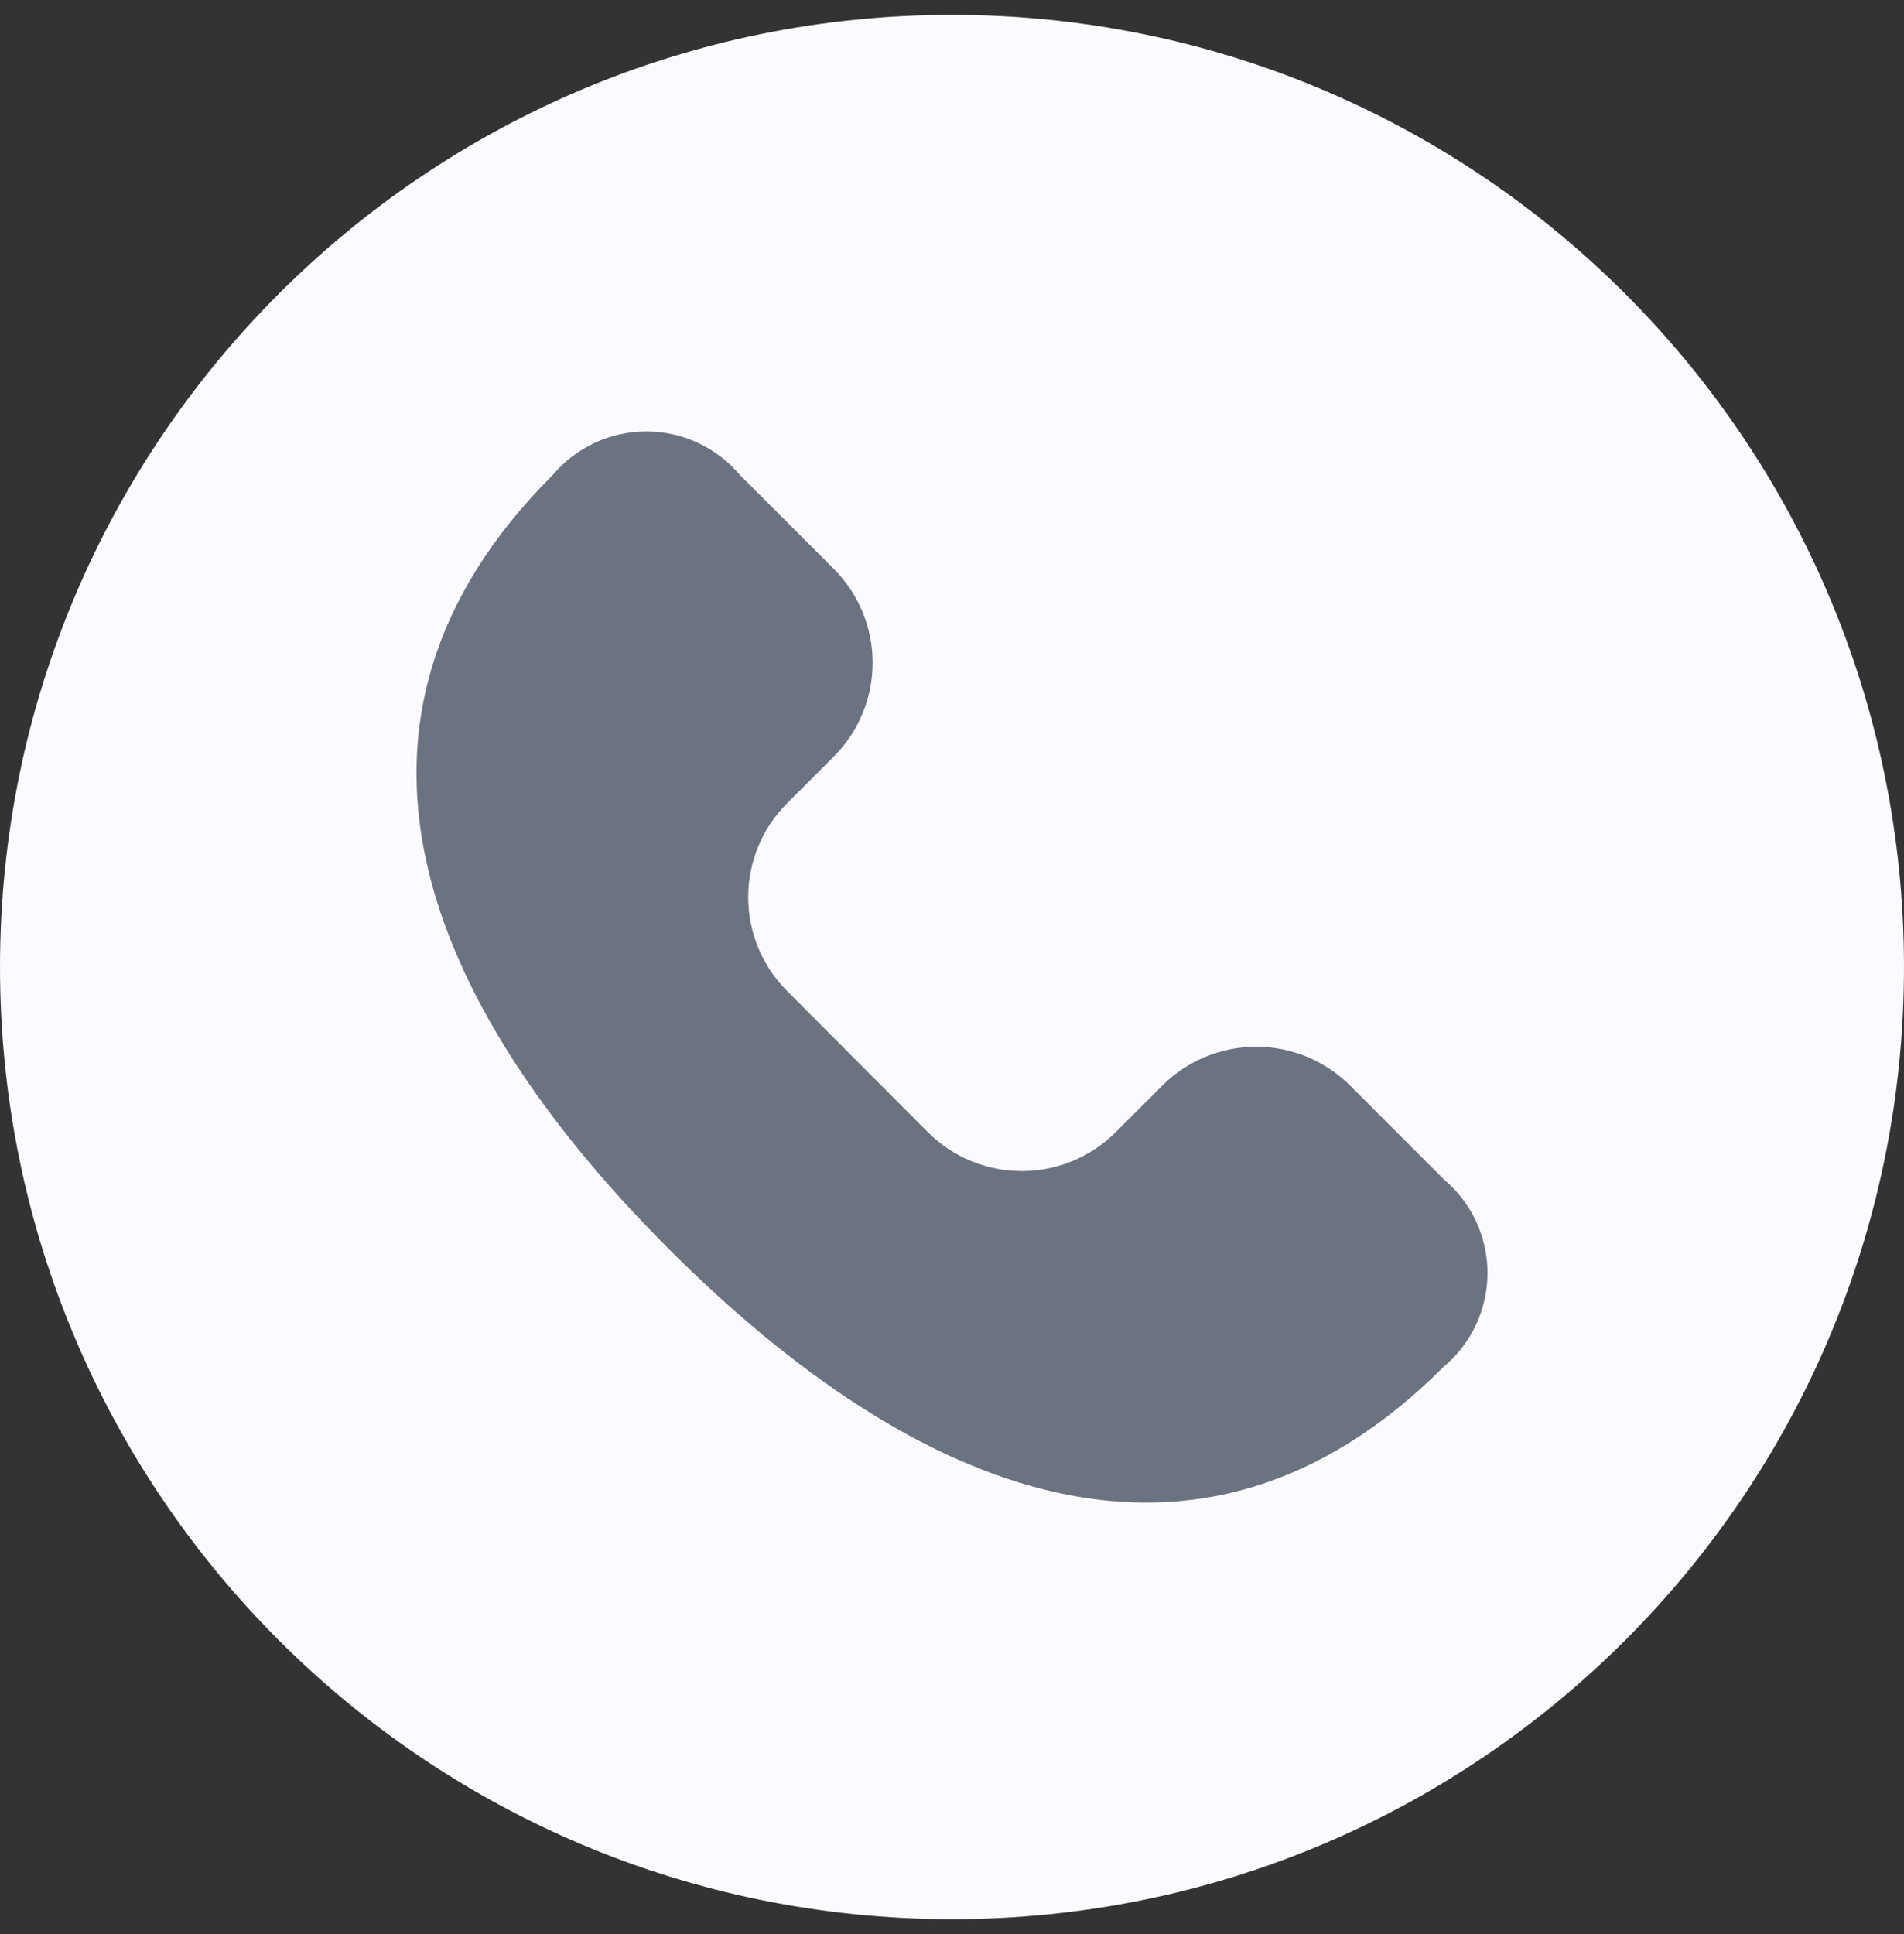
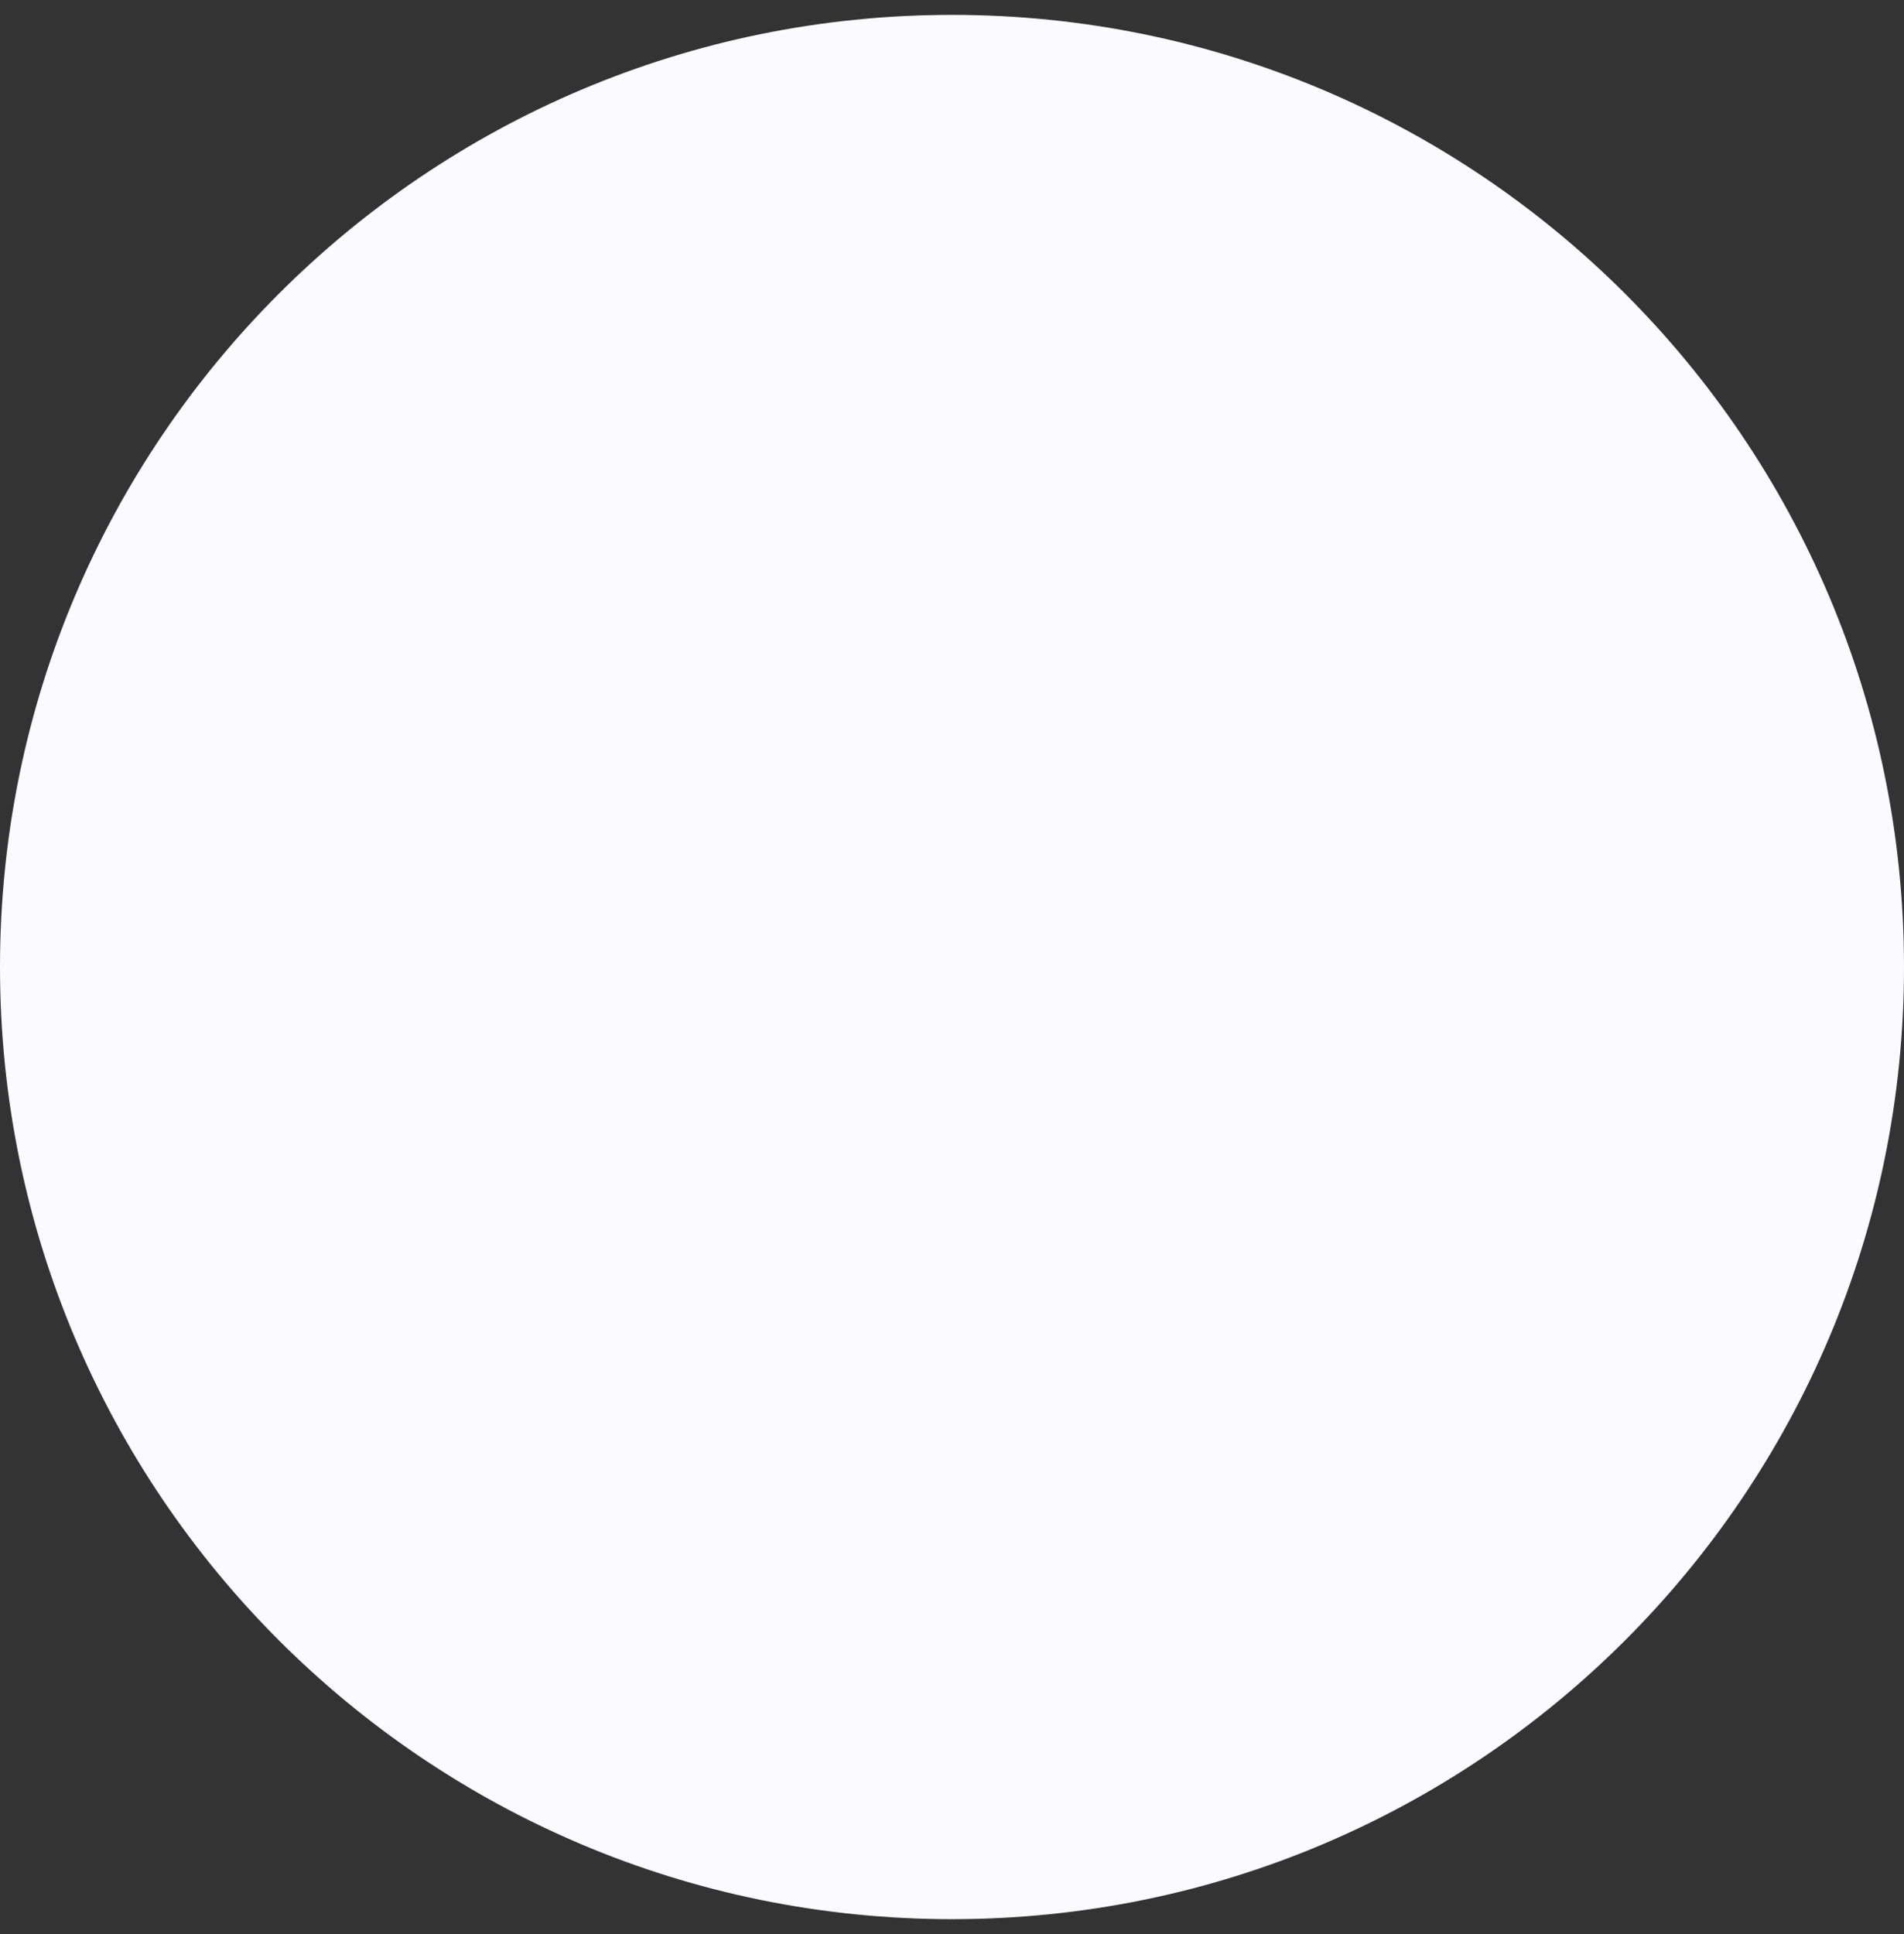
<svg xmlns="http://www.w3.org/2000/svg" width="64" height="65" viewBox="0 0 64 65" fill="none">
  <rect x="0" y="0" width="64" height="65" fill="#333333" stroke="none" />
  <path d="M0 32.5C0 14.827 14.327 0.5 32 0.5C49.673 0.5 64 14.827 64 32.5C64 50.173 49.673 64.5 32 64.5C14.327 64.5 0 50.173 0 32.5Z" fill="#FAFAFF" />
  <g clip-path="url(#clip0_473_25257)">
-     <path d="M31.194 38.056C32.031 38.89 33.164 39.358 34.346 39.358C35.527 39.358 36.66 38.89 37.497 38.056L39.073 36.48C39.91 35.646 41.043 35.178 42.225 35.178C43.406 35.178 44.54 35.646 45.377 36.48L48.528 39.632C48.989 40.017 49.36 40.499 49.614 41.044C49.868 41.588 50 42.182 50 42.783C50 43.384 49.868 43.977 49.614 44.522C49.36 45.066 48.989 45.548 48.528 45.934C40.275 54.188 30.775 50.267 22.497 41.991C14.219 33.714 10.318 24.224 18.573 15.97C18.959 15.51 19.442 15.14 19.986 14.886C20.531 14.632 21.124 14.5 21.725 14.5C22.326 14.5 22.919 14.632 23.464 14.886C24.009 15.14 24.491 15.51 24.877 15.97L28.029 19.121C28.863 19.958 29.332 21.091 29.332 22.273C29.332 23.454 28.863 24.588 28.029 25.424L26.453 27C25.618 27.836 25.149 28.969 25.149 30.151C25.149 31.332 25.618 32.466 26.453 33.302L31.194 38.056Z" fill="#6B7280" />
+     <path d="M31.194 38.056C32.031 38.89 33.164 39.358 34.346 39.358L39.073 36.48C39.91 35.646 41.043 35.178 42.225 35.178C43.406 35.178 44.54 35.646 45.377 36.48L48.528 39.632C48.989 40.017 49.36 40.499 49.614 41.044C49.868 41.588 50 42.182 50 42.783C50 43.384 49.868 43.977 49.614 44.522C49.36 45.066 48.989 45.548 48.528 45.934C40.275 54.188 30.775 50.267 22.497 41.991C14.219 33.714 10.318 24.224 18.573 15.97C18.959 15.51 19.442 15.14 19.986 14.886C20.531 14.632 21.124 14.5 21.725 14.5C22.326 14.5 22.919 14.632 23.464 14.886C24.009 15.14 24.491 15.51 24.877 15.97L28.029 19.121C28.863 19.958 29.332 21.091 29.332 22.273C29.332 23.454 28.863 24.588 28.029 25.424L26.453 27C25.618 27.836 25.149 28.969 25.149 30.151C25.149 31.332 25.618 32.466 26.453 33.302L31.194 38.056Z" fill="#6B7280" />
  </g>
  <defs>
    <clipPath id="clip0_473_25257">
-       <rect width="36" height="36" fill="white" transform="translate(14 14.5)" />
-     </clipPath>
+       </clipPath>
  </defs>
</svg>